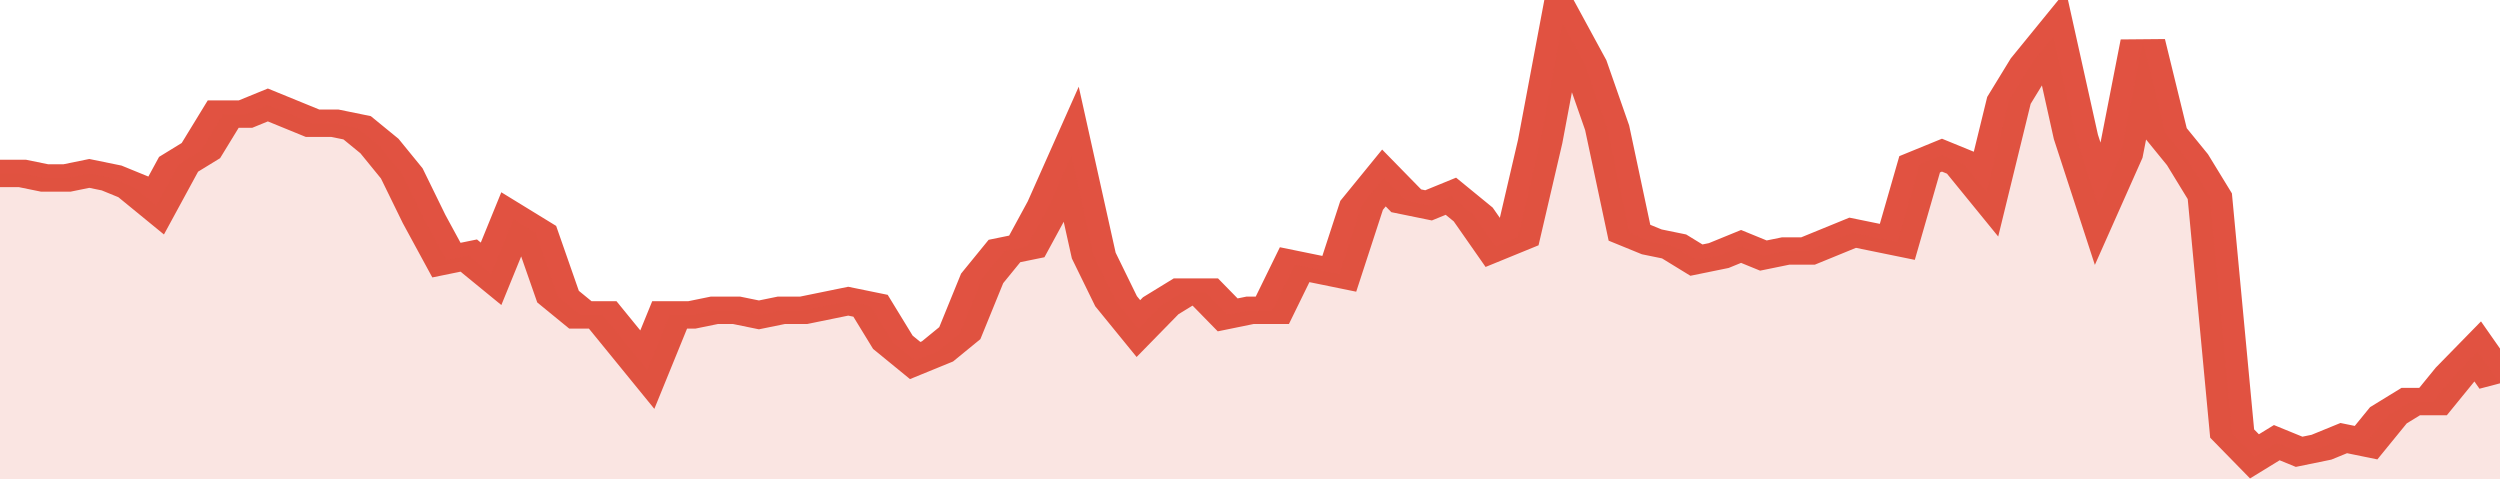
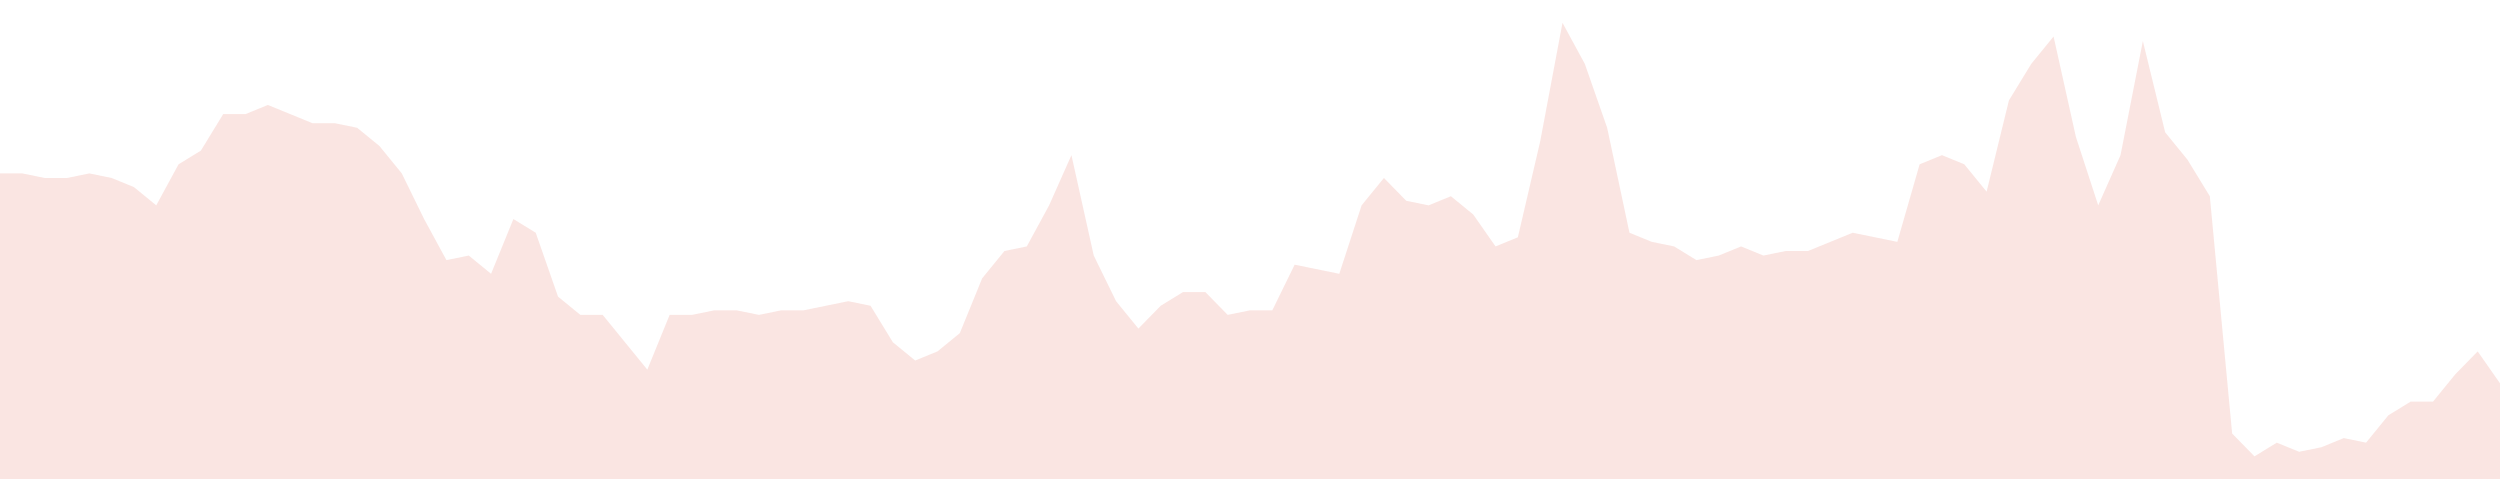
<svg xmlns="http://www.w3.org/2000/svg" viewBox="0 0 336 105" width="120" height="23" preserveAspectRatio="none">
-   <polyline fill="none" stroke="#E15241" stroke-width="6" points="0, 38 3, 38 6, 39 9, 39 12, 38 15, 39 18, 41 21, 45 24, 36 27, 33 30, 25 33, 25 36, 23 39, 25 42, 27 45, 27 48, 28 51, 32 54, 38 57, 48 60, 57 63, 56 66, 60 69, 48 72, 51 75, 65 78, 69 81, 69 84, 75 87, 81 90, 69 93, 69 96, 68 99, 68 102, 69 105, 68 108, 68 111, 67 114, 66 117, 67 120, 75 123, 79 126, 77 129, 73 132, 61 135, 55 138, 54 141, 45 144, 34 147, 56 150, 66 153, 72 156, 67 159, 64 162, 64 165, 69 168, 68 171, 68 174, 58 177, 59 180, 60 183, 45 186, 39 189, 44 192, 45 195, 43 198, 47 201, 54 204, 52 207, 31 210, 5 213, 14 216, 28 219, 51 222, 53 225, 54 228, 57 231, 56 234, 54 237, 56 240, 55 243, 55 246, 53 249, 51 252, 52 255, 53 258, 36 261, 34 264, 36 267, 42 270, 22 273, 14 276, 8 279, 30 282, 45 285, 34 288, 9 291, 29 294, 35 297, 43 300, 95 303, 100 306, 97 309, 99 312, 98 315, 96 318, 97 321, 91 324, 88 327, 88 330, 82 333, 77 336, 84 336, 84 "> </polyline>
  <polygon fill="#E15241" opacity="0.15" points="0, 105 0, 38 3, 38 6, 39 9, 39 12, 38 15, 39 18, 41 21, 45 24, 36 27, 33 30, 25 33, 25 36, 23 39, 25 42, 27 45, 27 48, 28 51, 32 54, 38 57, 48 60, 57 63, 56 66, 60 69, 48 72, 51 75, 65 78, 69 81, 69 84, 75 87, 81 90, 69 93, 69 96, 68 99, 68 102, 69 105, 68 108, 68 111, 67 114, 66 117, 67 120, 75 123, 79 126, 77 129, 73 132, 61 135, 55 138, 54 141, 45 144, 34 147, 56 150, 66 153, 72 156, 67 159, 64 162, 64 165, 69 168, 68 171, 68 174, 58 177, 59 180, 60 183, 45 186, 39 189, 44 192, 45 195, 43 198, 47 201, 54 204, 52 207, 31 210, 5 213, 14 216, 28 219, 51 222, 53 225, 54 228, 57 231, 56 234, 54 237, 56 240, 55 243, 55 246, 53 249, 51 252, 52 255, 53 258, 36 261, 34 264, 36 267, 42 270, 22 273, 14 276, 8 279, 30 282, 45 285, 34 288, 9 291, 29 294, 35 297, 43 300, 95 303, 100 306, 97 309, 99 312, 98 315, 96 318, 97 321, 91 324, 88 327, 88 330, 82 333, 77 336, 84 336, 105 " />
</svg>